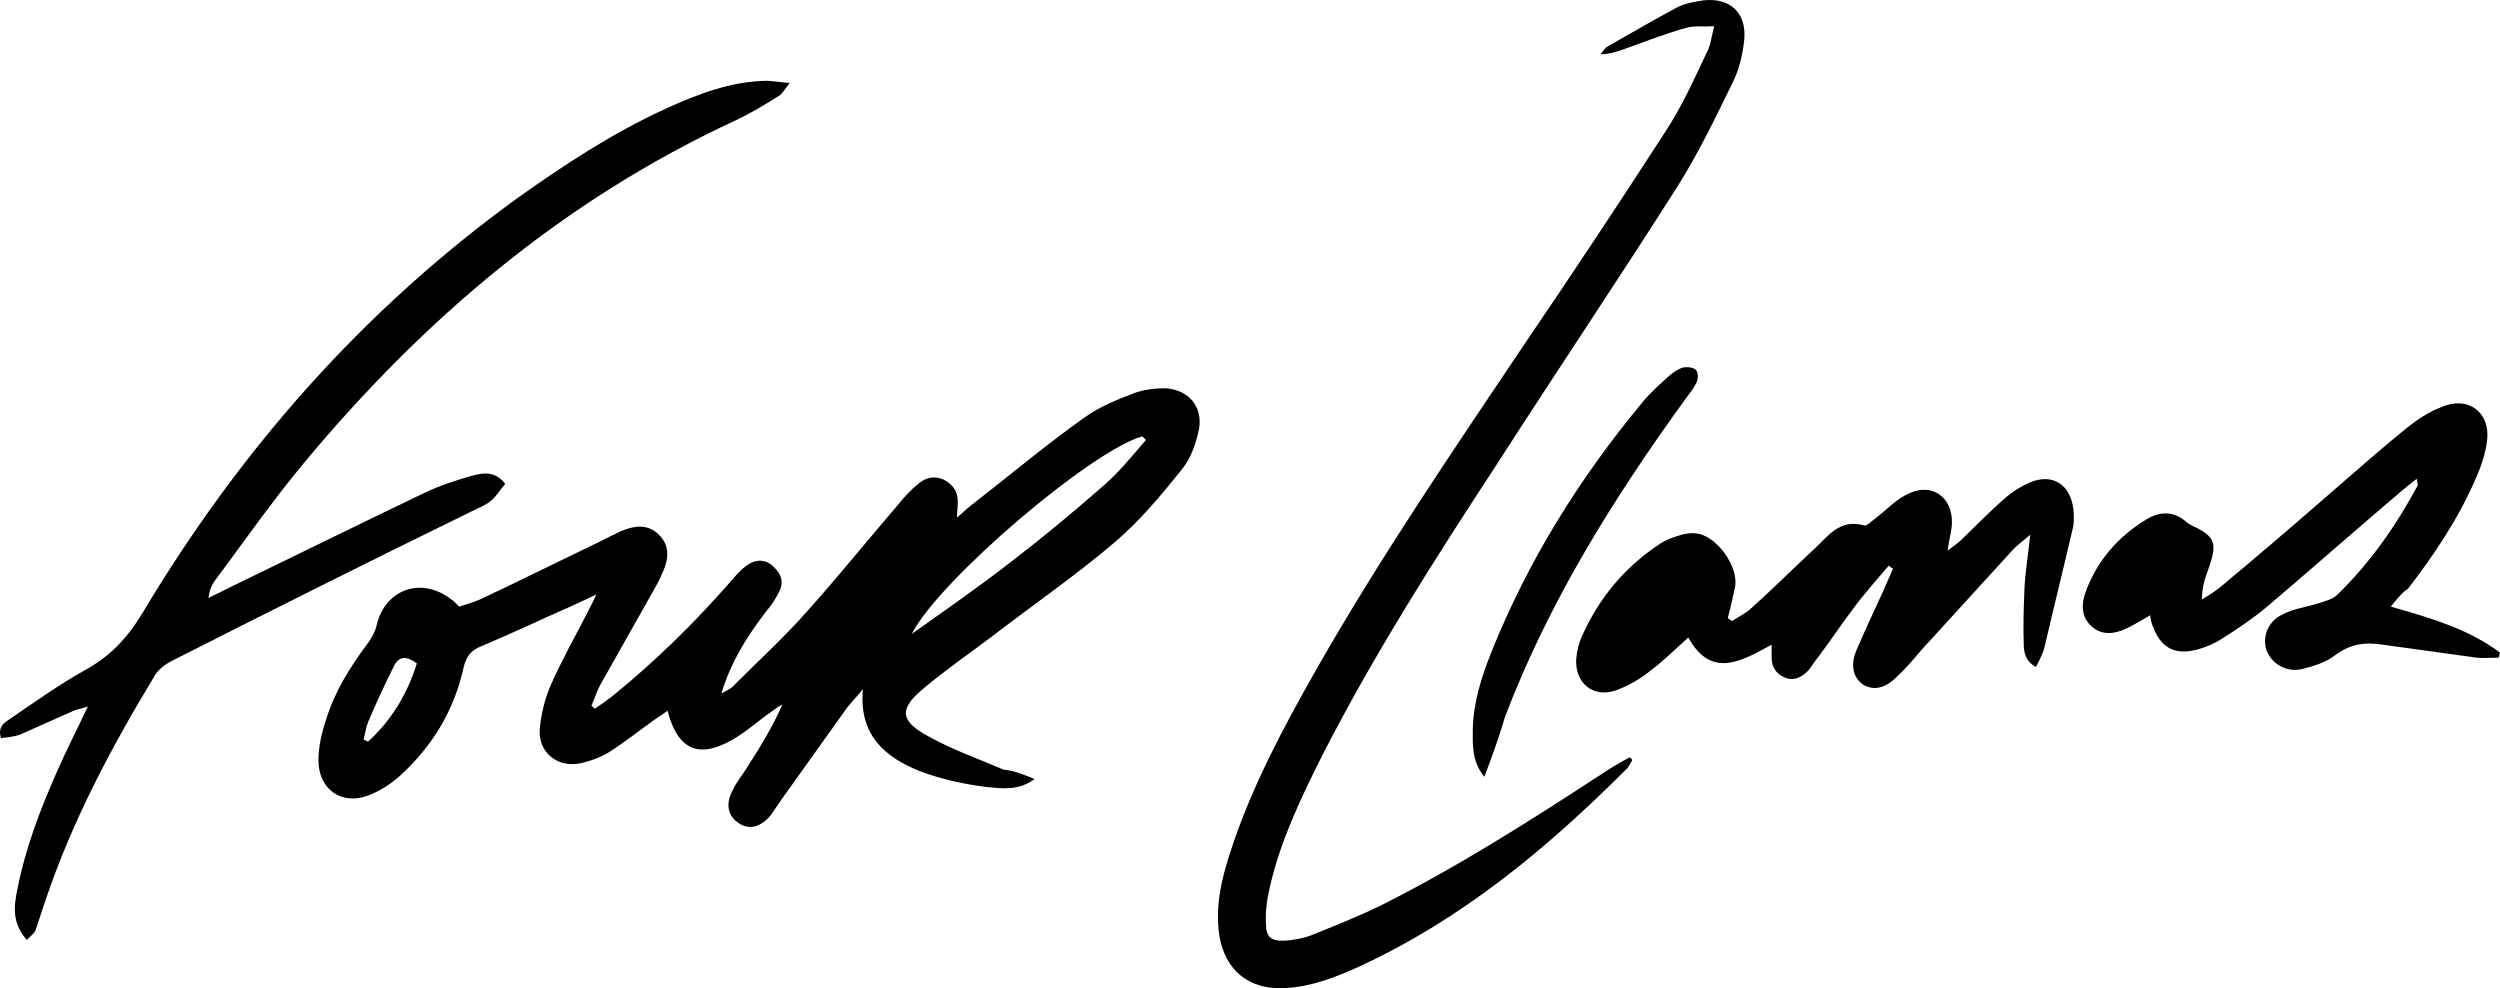
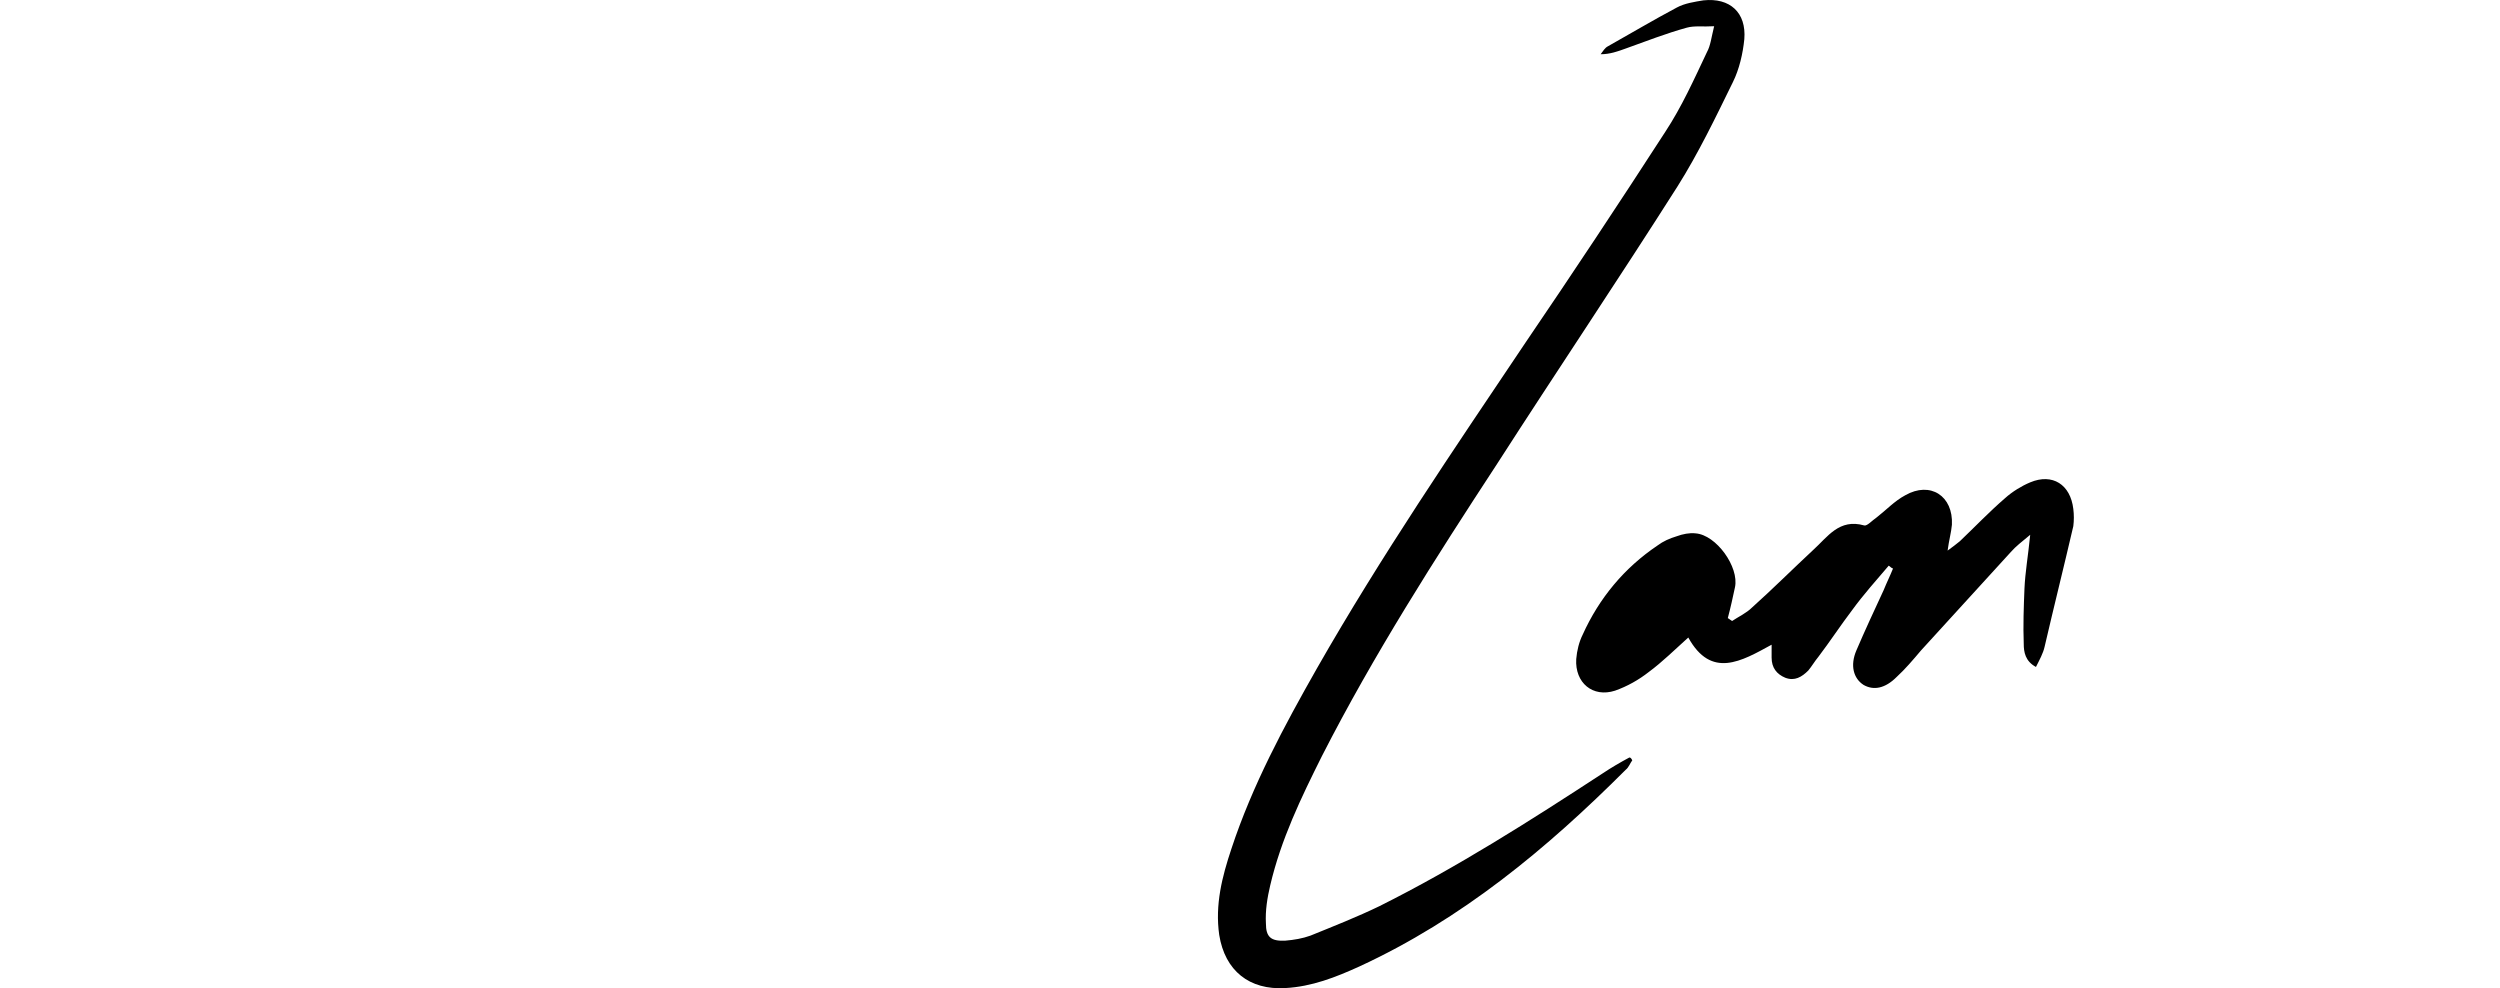
<svg xmlns="http://www.w3.org/2000/svg" id="Screenprint_template" data-name="Screenprint template" width="348.03" height="137.57" viewBox="0 0 348.03 137.57">
-   <path d="M144.03,108.45c-2.3,1.7-4.6,1.3-6.8,1.1-3.1-.4-6.3-1.1-9.2-2.2-4.7-1.9-8.5-4.9-7.9-11.4-1,1.2-1.7,1.9-2.3,2.7-3,4.2-6,8.4-9,12.6-.5.7-1,1.5-1.5,2.2-1.4,1.7-3,2.1-4.4,1.2-1.6-1-2-2.7-.9-4.7.5-1.1,1.3-2,1.9-3,1.8-2.8,3.6-5.7,5-8.9-.5.3-1,.6-1.5,1-1.9,1.3-3.6,2.9-5.6,4-4.6,2.6-7.5,1.3-8.9-4.1-.7.5-1.3.9-1.9,1.3-2.1,1.5-4.1,3.1-6.3,4.5-1.2.7-2.5,1.2-3.9,1.5-3.2.7-5.9-1.5-5.7-4.7.2-2.1.7-4.3,1.6-6.3,1.4-3.2,3.1-6.2,4.7-9.3.4-.8.9-1.7,1.6-3.2-1.5.7-2.3,1.1-3.2,1.5-4.3,1.9-8.5,3.9-12.8,5.7-1.5.6-2.1,1.4-2.5,3-1.3,5.9-4.3,10.9-8.8,15-1.3,1.2-2.9,2.2-4.5,2.8-3.7,1.4-6.9-.9-6.9-4.9,0-2,.5-4,1.1-5.8,1.2-3.8,3.3-7.2,5.7-10.4.6-.8,1.1-1.7,1.3-2.6,1.2-5.1,6.3-6.8,10.4-3.6.3.2.6.5,1.1,1,.9-.3,2-.6,2.9-1,4.9-2.3,9.7-4.7,14.5-7,1.7-.8,3.4-1.7,5.1-2.5,1.9-.8,3.9-1.1,5.5.7,1.5,1.7,1,3.6.2,5.3-.5,1.2-1.2,2.3-1.8,3.4-2.2,3.9-4.4,7.8-6.6,11.7-.6,1-.9,2.1-1.4,3.2.2.1.3.3.5.4.9-.6,1.7-1.2,2.5-1.8,5.9-4.8,11.3-10.1,16.3-15.8.7-.8,1.4-1.7,2.3-2.3,1.3-1,2.8-.9,3.8.2,1.1,1,1.4,2.2.7,3.5-.5,1-1.1,1.9-1.8,2.7-2.6,3.4-4.9,7-6.2,11.4.6-.4,1.3-.6,1.7-1.1,3.4-3.4,6.9-6.6,10.1-10.2,4.4-4.9,8.5-10,12.8-15,.8-1,1.7-2,2.7-2.8,1-.9,2.2-1.3,3.6-.7,1.4.7,2.1,1.8,2,3.4,0,.5-.1.9-.1,1.9,1.1-1,1.8-1.6,2.6-2.2,5-3.9,9.9-8,15.1-11.7,2.1-1.5,4.5-2.5,6.9-3.4,1.3-.5,2.9-.7,4.4-.7,3.2.2,5.2,2.5,4.7,5.6-.4,2-1.1,4.1-2.4,5.7-2.9,3.6-5.8,7.1-9.3,10.1-5.4,4.6-11.2,8.6-16.8,12.9-3.3,2.5-6.8,4.9-10,7.6-3.3,2.8-3.1,4.4.7,6.5,3.4,1.9,7.1,3.2,10.6,4.7,1.4.1,2.8.7,4.3,1.3ZM159.53,61.25c-.2-.2-.3-.3-.5-.5-7,1.9-28.3,20-32.1,27.5,4.8-3.4,9.4-6.6,13.9-10.1,4.3-3.3,8.4-6.7,12.4-10.2,2.4-2,4.3-4.4,6.3-6.7ZM58.03,92.35c-1.5-1.1-2.5-1-3.2.4-1.3,2.6-2.5,5.2-3.6,7.8-.3.8-.4,1.6-.6,2.4.2.1.4.2.6.3,3.3-3,5.5-6.7,6.8-10.9Z" />
-   <path d="M3.73,130.85c-2.1-2.4-1.8-4.7-1.3-7.1,1.1-5.6,3.1-10.9,5.4-16.1,1.3-3,2.8-5.9,4.4-9.3-.9.3-1.5.4-2,.6-2.5,1.1-4.9,2.2-7.4,3.3-.8.3-1.8.4-2.7.5-.5-1.7.6-2.2,1.3-2.7,3.4-2.3,6.7-4.7,10.3-6.7,3.5-1.9,6-4.5,8.1-8,13.5-22.6,30.6-42.1,52.1-57.7,6.6-4.7,13.3-9.1,20.7-12.5,4.4-2,9-3.8,14-3.9.9,0,1.9.2,3.3.3-.7.9-1,1.5-1.5,1.8-1.9,1.2-3.9,2.4-6,3.4-24,11.1-43.5,27.7-60.2,47.8-4.4,5.3-8.3,10.9-12.4,16.4-.4.6-.7,1.3-.8,2.3.9-.5,1.9-.9,2.8-1.4,9.1-4.4,18.2-8.9,27.4-13.3,2.1-1,4.3-1.7,6.4-2.3,1.5-.4,3.2-.8,4.7,1.1-.6.7-1.2,1.7-1.9,2.3-.8.7-1.9,1.1-2.9,1.6-13.9,6.8-27.7,13.7-41.5,20.7-1,.5-2.1,1.3-2.6,2.3-6,9.9-11.4,20.1-15.1,31.1-.5,1.4-.9,2.8-1.4,4.2-.2.4-.6.7-1.2,1.3Z" />
  <path d="M227.23,105.85c-.3.4-.5,1-.9,1.3-11,11-22.8,20.8-37.1,27.4-3.3,1.5-6.6,2.8-10.3,3-5,.3-8.4-2.4-9.2-7.4-.6-4.2.4-8.1,1.7-12,2.9-8.8,7.3-17,11.9-25.1,8.9-15.6,19-30.4,29-45.3,6.6-9.7,13.1-19.5,19.5-29.4,2.3-3.5,4-7.3,5.8-11.1.5-.9.6-2,1-3.6-1.6.1-2.7-.1-3.8.2-2.9.8-5.7,1.9-8.5,2.9-1.1.4-2.2.8-3.5.8.3-.4.6-.9,1-1.1,3.2-1.8,6.4-3.7,9.6-5.4,1.1-.6,2.5-.8,3.7-1,3.7-.4,6,1.7,5.7,5.4-.2,2-.7,4.2-1.6,6-2.4,4.9-4.8,9.9-7.7,14.5-8.2,12.9-16.8,25.7-25.1,38.6-8.7,13.3-17.2,26.6-24.4,40.7-2.9,5.8-5.7,11.6-7.2,18-.4,1.7-.7,3.5-.6,5.3,0,1.9.7,2.5,2.7,2.4,1.2-.1,2.4-.3,3.5-.7,3.2-1.3,6.5-2.6,9.6-4.1,10.8-5.4,21-11.9,31.1-18.5,1.2-.8,2.4-1.5,3.7-2.2.2,0,.3.2.4.4Z" />
  <path d="M262.93,78.75c-1.7,2-3.5,4-5.1,6.2-1.6,2.1-3.1,4.4-4.7,6.5-.5.6-.9,1.3-1.4,1.9-.9.9-1.9,1.5-3.2,1-1.2-.5-1.9-1.4-1.9-2.8v-1.8c-4.2,2.3-8.4,4.8-11.6-1-1.9,1.7-3.6,3.4-5.5,4.8-1.4,1.1-3,2-4.7,2.6-3.1,1-5.6-1.1-5.4-4.4.1-1.2.4-2.4.9-3.4,2.3-5.1,5.8-9.3,10.4-12.4.8-.6,1.7-1,2.7-1.3.8-.3,1.8-.5,2.6-.4,2.9.2,6.1,4.7,5.5,7.5-.3,1.4-.6,2.8-1,4.3.2.1.4.3.6.4.9-.6,2-1.1,2.8-1.9,2.9-2.6,5.6-5.3,8.5-8,2-1.8,3.6-4.4,7.1-3.4.4.1,1.1-.7,1.7-1.1,1.3-1,2.5-2.3,4-3.1,3.5-2,6.7.1,6.5,4.1-.1,1.1-.4,2.1-.6,3.6.7-.5,1.2-.9,1.7-1.3,2.1-2,4.1-4.1,6.3-6,1-.9,2.3-1.7,3.5-2.2,3.1-1.3,5.6.3,6,3.7.1.8.1,1.6,0,2.4-1.3,5.6-2.7,11.2-4,16.8-.2.9-.7,1.8-1.2,2.8-1.5-.8-1.7-2.1-1.7-3.2-.1-2.6,0-5.2.1-7.7.1-2.3.5-4.5.8-7.5-1.2,1-2,1.6-2.7,2.4-4.2,4.6-8.3,9.1-12.5,13.7-1.1,1.3-2.2,2.6-3.4,3.7-1.6,1.6-3.2,1.9-4.6,1.1-1.4-.9-1.9-2.7-1-4.8,1.2-2.8,2.5-5.6,3.8-8.4.4-1,.9-2,1.3-3-.3-.1-.4-.3-.6-.4Z" />
-   <path d="M332.83,84.45c5.6,1.6,10.8,3.1,15.2,6.4-.1.2-.1.5-.2.7-1,0-2.1.1-3.1,0-4.3-.6-8.7-1.2-13-1.8-2.5-.4-4.6-.1-6.7,1.5-1.3,1-3,1.5-4.6,1.9-2.2.5-4.2-.8-4.9-2.6-.6-1.8.1-4,2.2-5,1.5-.8,3.2-1,4.8-1.5,1-.3,2.2-.6,2.9-1.3,4.5-4.4,8.1-9.5,11.1-15.1.1-.1,0-.4-.1-1-1,.8-1.9,1.5-2.8,2.3-6,5.1-11.9,10.3-17.9,15.4-2,1.7-4.1,3.1-6.3,4.5-1.2.8-2.7,1.4-4.1,1.7-2.8.6-4.6-.6-5.6-3.3-.2-.4-.3-.9-.4-1.6-1.2.7-2.2,1.3-3.2,1.8-1.7.8-3.5,1.1-5-.3-1.4-1.3-1.4-3-.8-4.7,1.6-4.4,4.5-7.7,8.4-10.1,1.8-1.1,3.7-1.3,5.5.2.2.2.5.4.7.5,3.4,1.6,3.8,2.4,2.6,5.9-.5,1.4-1,2.7-1,4.5,1-.6,2-1.2,2.9-2,4.8-4,9.6-8.1,14.3-12.2,3.7-3.2,7.3-6.4,11.1-9.5,1.5-1.2,3.2-2.4,5.1-3.1,3.7-1.6,6.8.8,6.3,4.7-.2,1.7-.8,3.5-1.5,5.1-2.4,5.6-5.8,10.7-9.5,15.5-.9.6-1.5,1.4-2.4,2.5Z" />
-   <path d="M206.63,108.15c-1.8-2.3-1.6-4.5-1.6-6.7.1-3.7,1.2-7.2,2.6-10.7,5.1-12.7,12.2-24.1,20.9-34.6,1.1-1.4,2.5-2.6,3.8-3.8.6-.5,1.3-1,2-1.2.6-.1,1.5,0,1.8.4.3.3.3,1.3,0,1.8-.4.8-1,1.5-1.5,2.2-10,13.8-19,28.2-25.1,44.2-.8,2.7-1.7,5.3-2.9,8.4Z" />
</svg>